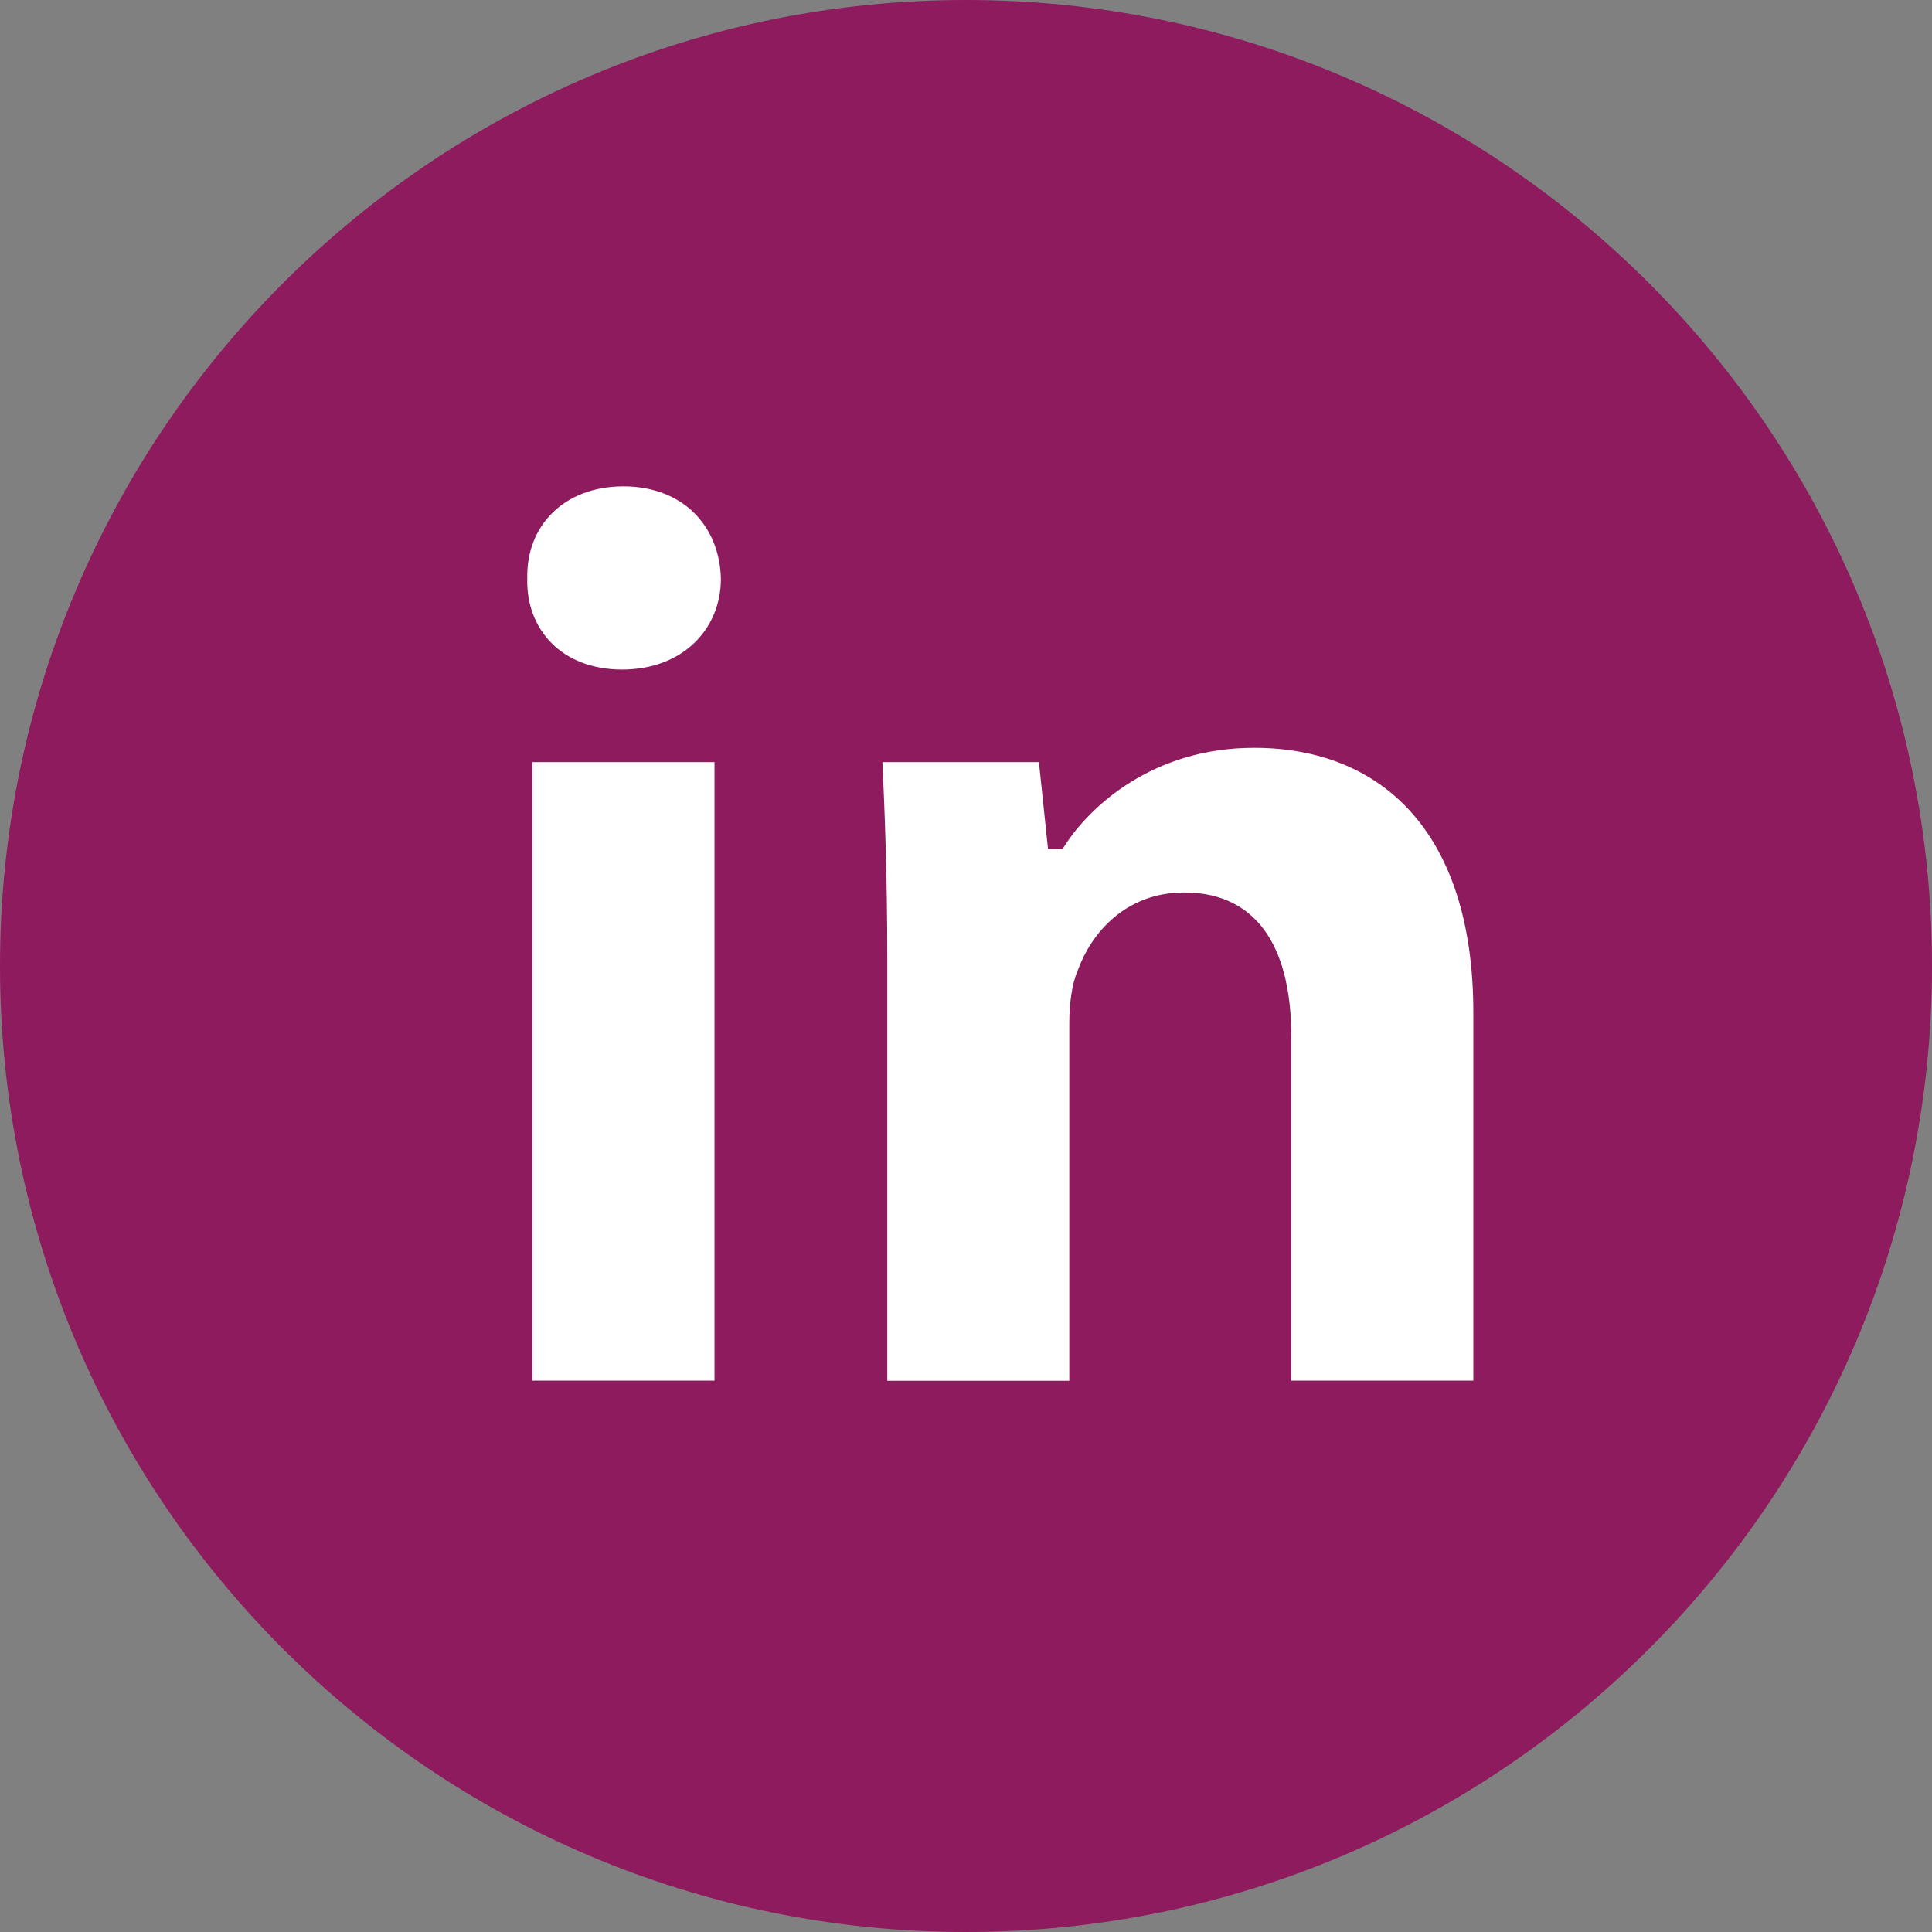
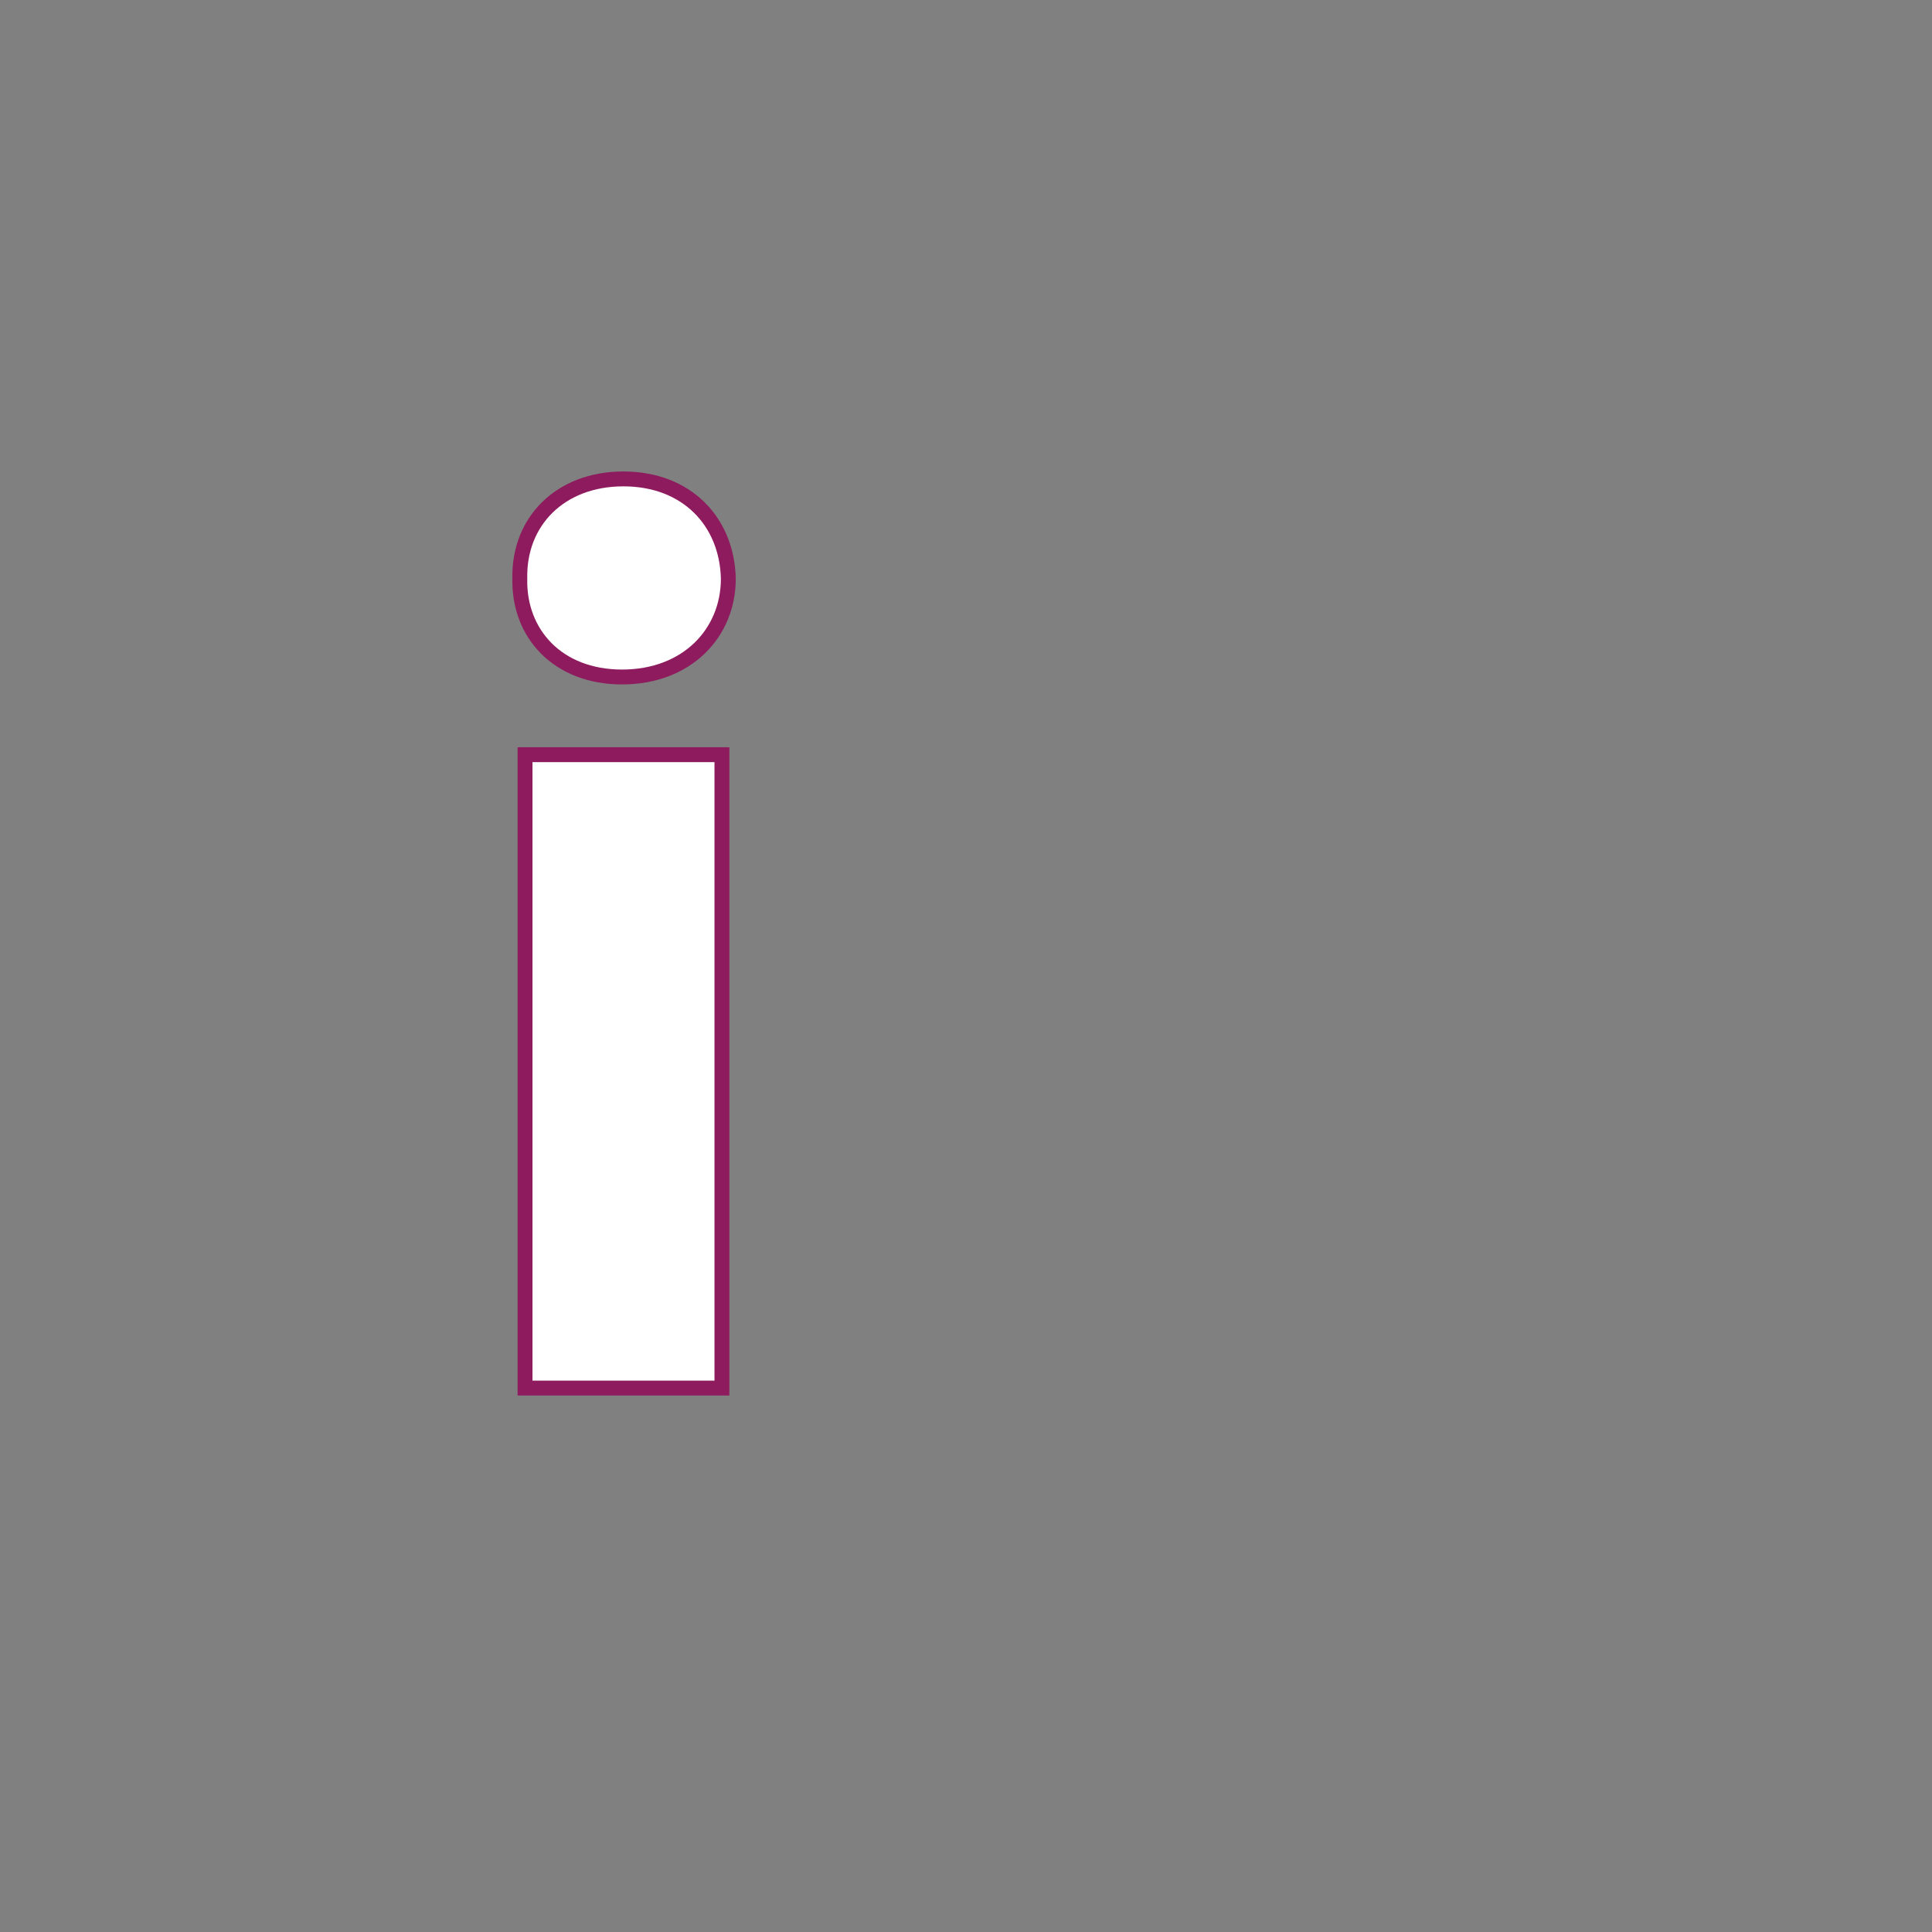
<svg xmlns="http://www.w3.org/2000/svg" id="Capa_2" viewBox="0 0 129.82 129.82">
  <rect x="0" y="0" width="129.82" height="129.82" fill="#808080" stroke="none" />
  <defs>
    <style>.cls-1{fill:#8e1b5e;}.cls-1,.cls-2{stroke:#8e1b5e;stroke-miterlimit:10;}.cls-2{fill:#fff;}</style>
  </defs>
  <g id="Capa_2-2">
-     <path class="cls-1" d="M64.91.5h0c35.55,0,64.41,28.86,64.41,64.41h0c0,35.55-28.86,64.41-64.41,64.41h0C29.36,129.32.5,100.46.5,64.91h0C.5,29.36,29.36.5,64.91.5Z" />
    <path class="cls-2" d="M48.94,38.88c0,3.66-2.78,6.61-7.14,6.61s-6.96-2.96-6.87-6.61c-.09-3.83,2.7-6.7,6.96-6.7s6.96,2.87,7.05,6.7ZM35.28,93.27v-42.56h13.23v42.56h-13.23Z" />
-     <path class="cls-2" d="M59.12,64.29c0-5.31-.17-9.83-.35-13.58h11.49l.61,5.83h.26c1.74-2.7,6.09-6.79,13.14-6.79,8.7,0,15.23,5.74,15.23,18.28v25.24h-13.23v-23.58c0-5.48-1.91-9.22-6.7-9.22-3.66,0-5.83,2.52-6.7,4.96-.35.78-.52,2.09-.52,3.31v24.54h-13.23v-28.98Z" />
  </g>
</svg>